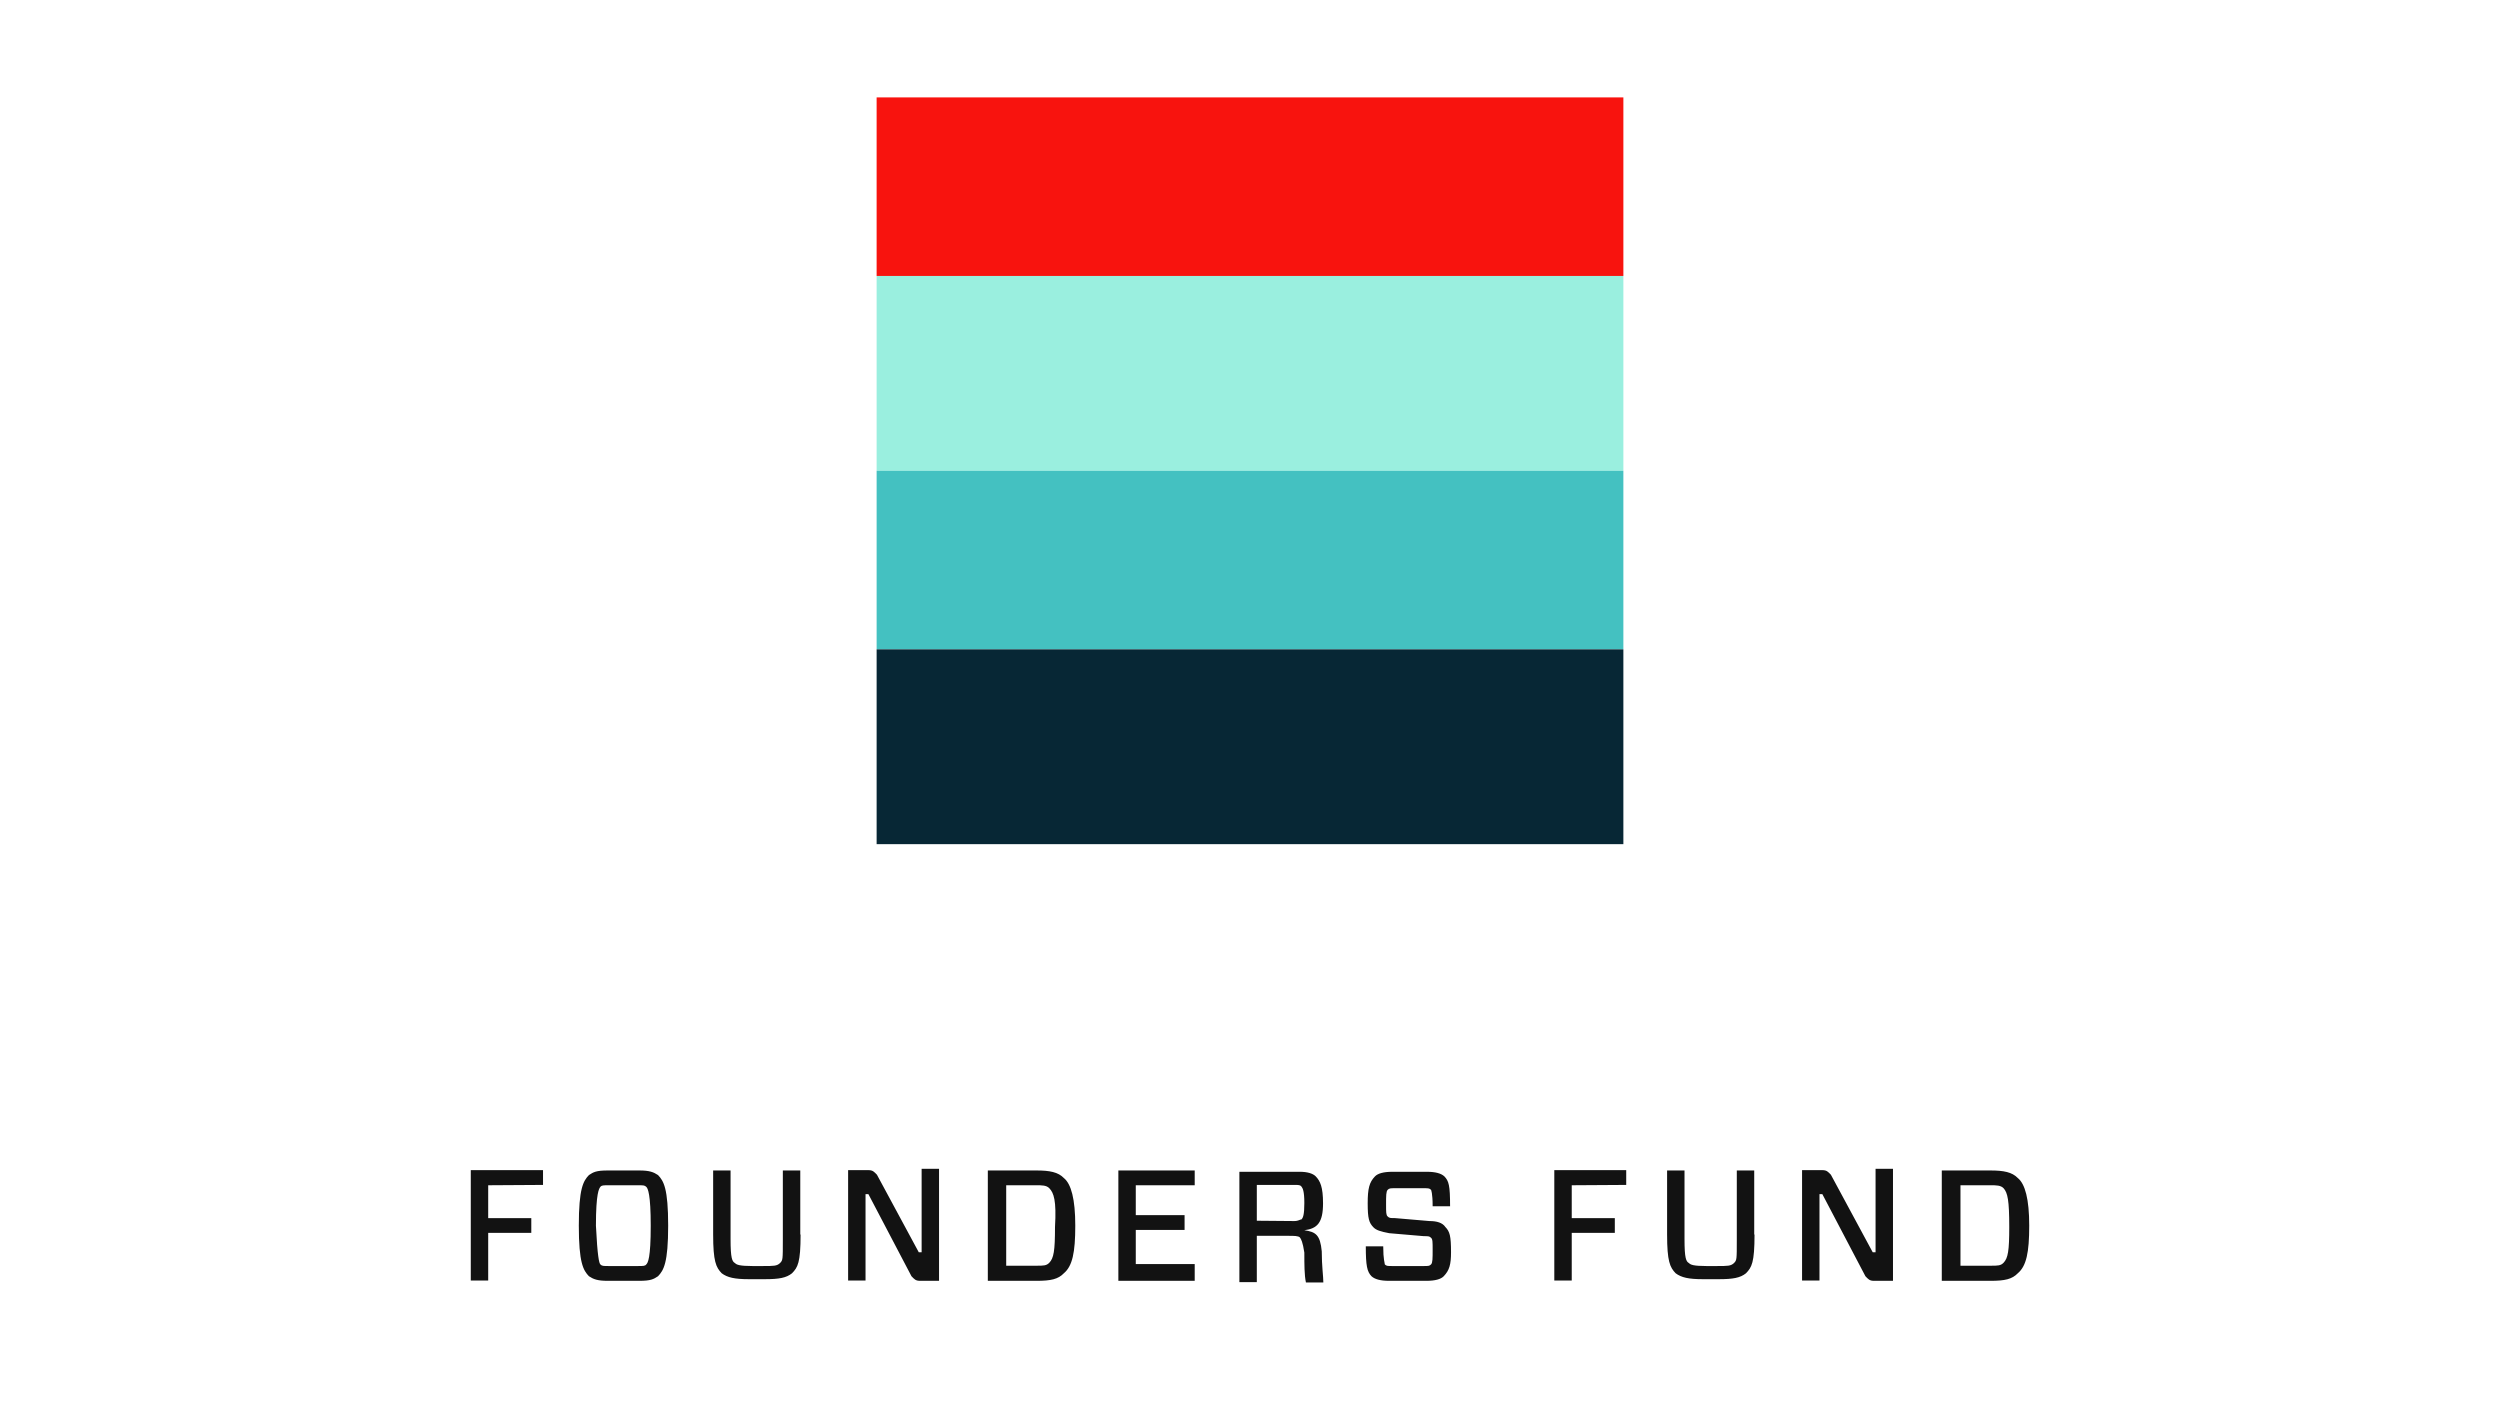
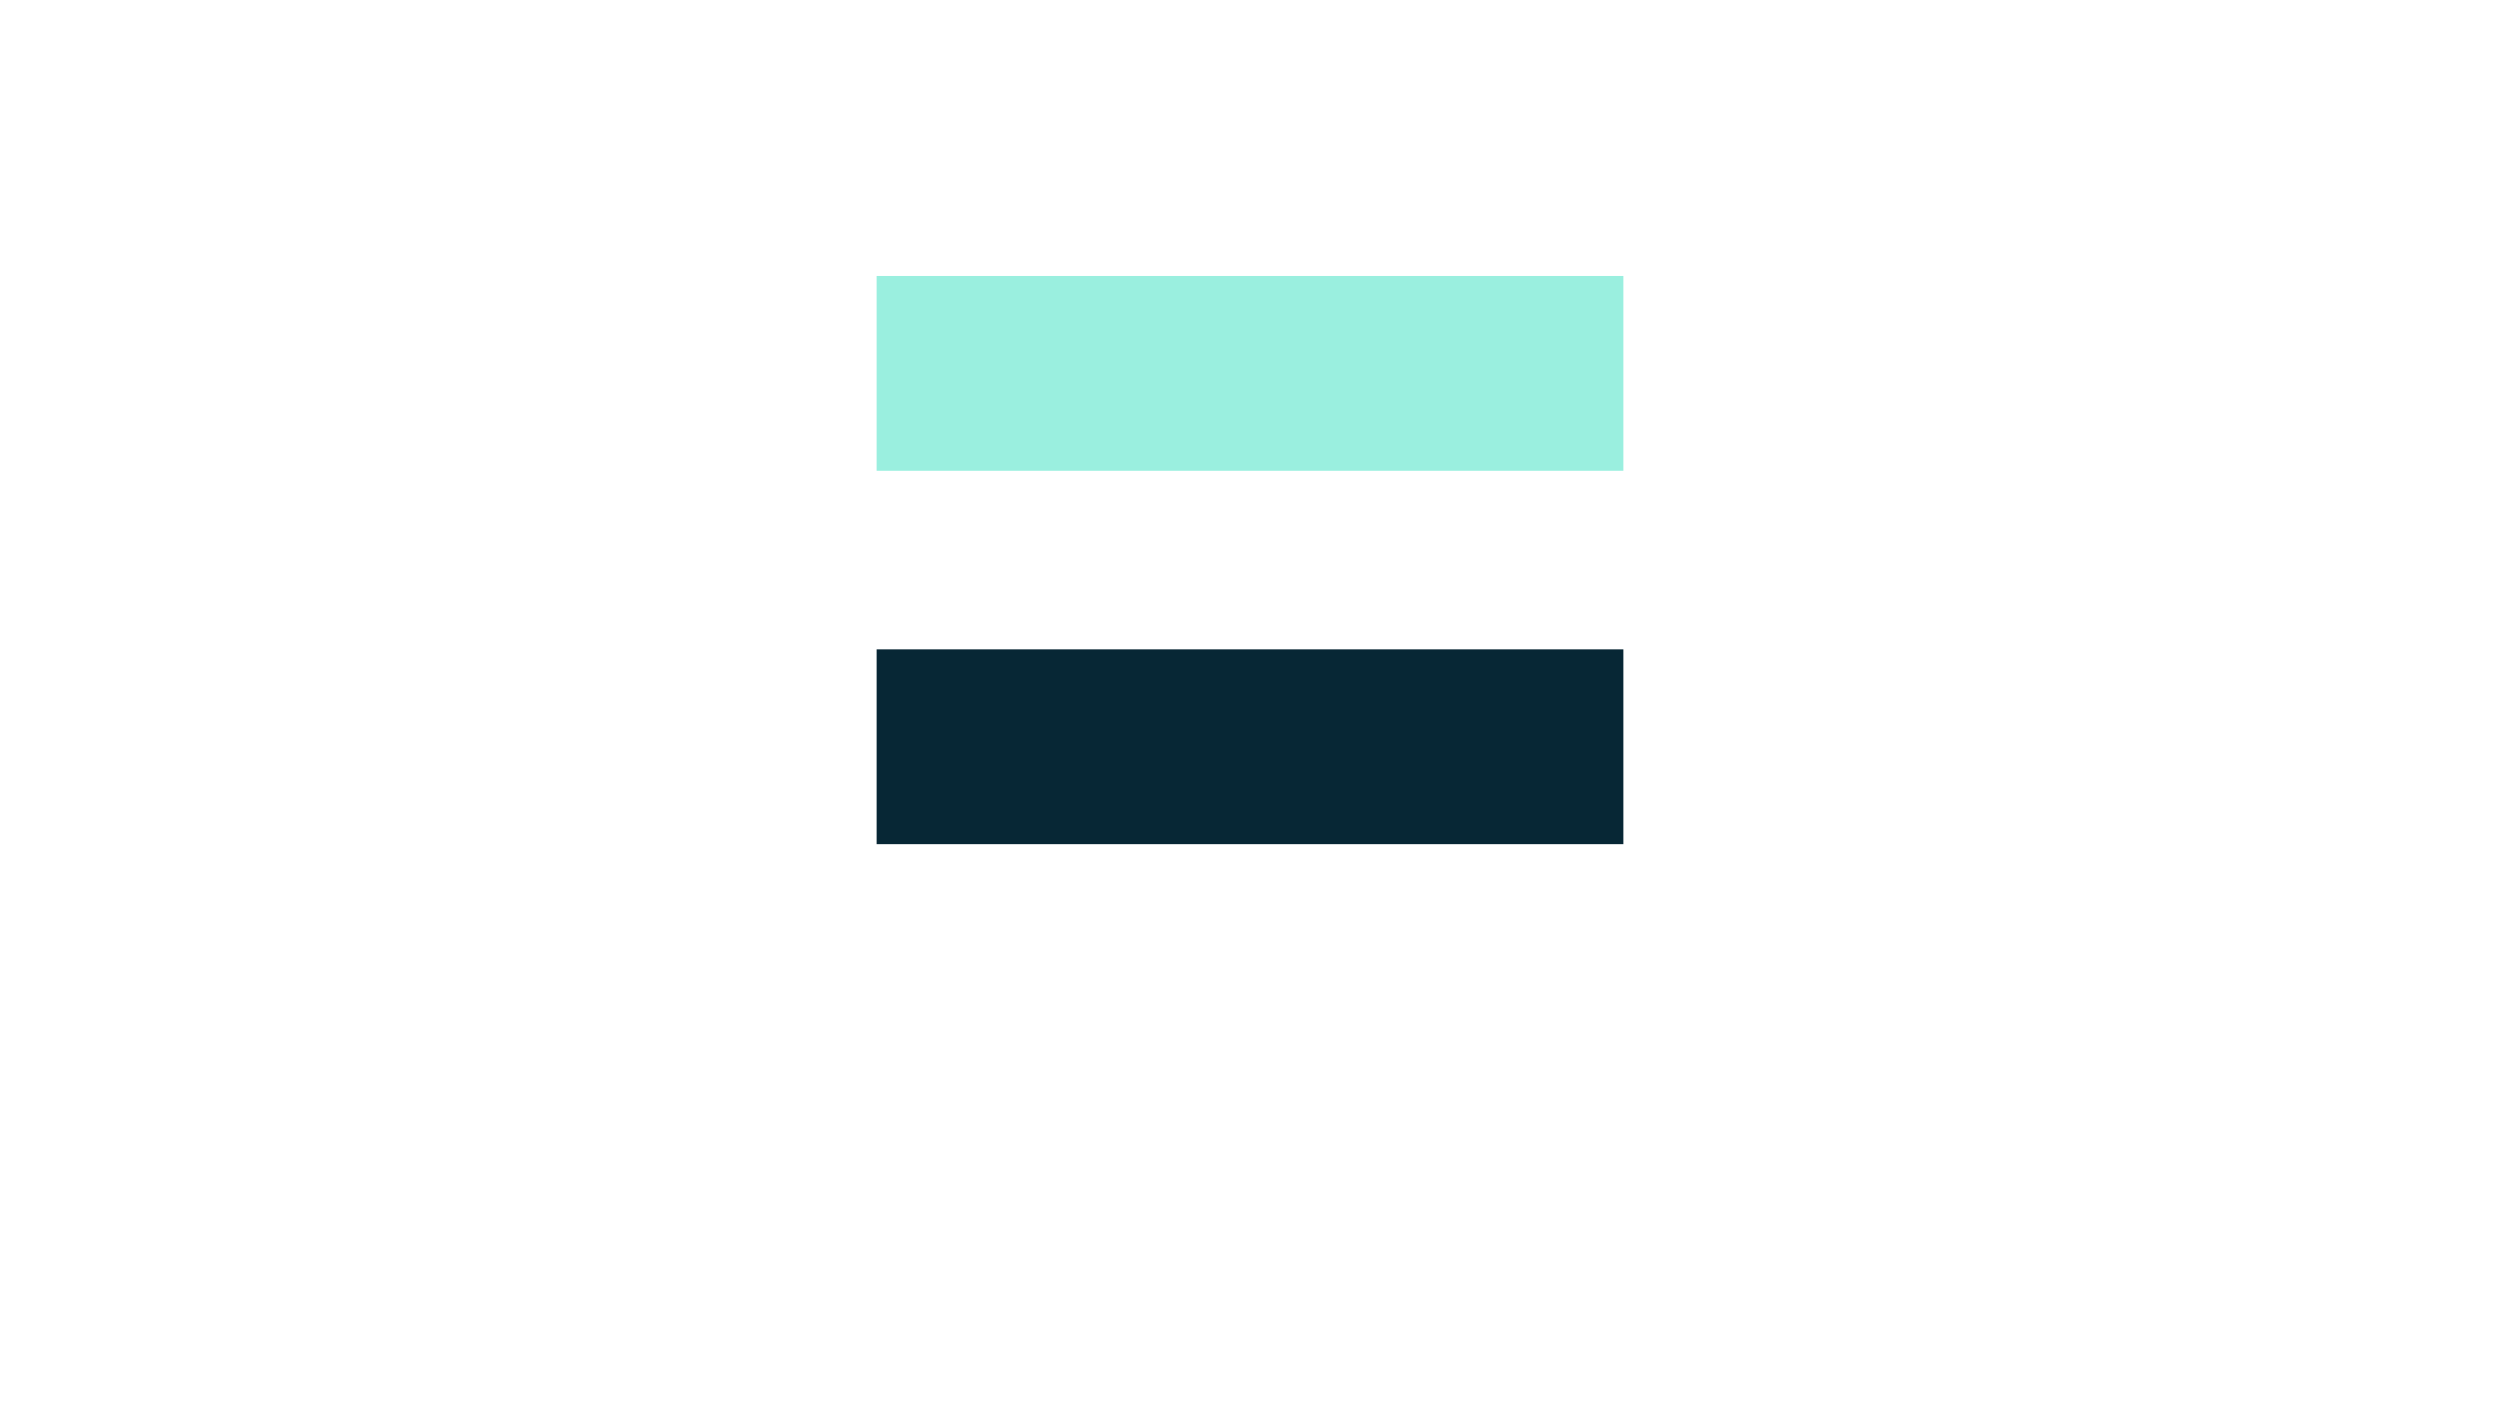
<svg xmlns="http://www.w3.org/2000/svg" width="154" height="87" viewBox="0 0 154 87" fill="none">
-   <path d="M100 6H54V17H100V6Z" fill="#F8130E" />
  <path d="M100 17H54V29H100V17Z" fill="#9AEFDF" />
-   <path d="M100 29H54V40H100V29Z" fill="#44C1C1" />
  <path d="M100 40H54V52H100V40Z" fill="#072735" />
-   <path d="M30.073 73.012V75.035H32.728V75.945H30.073V78.879H29V72.081H33.45V72.991L30.073 73.012ZM39.383 72.101C40.007 72.101 40.261 72.202 40.534 72.384C40.885 72.749 41.159 73.214 41.159 75.5C41.159 77.786 40.885 78.251 40.534 78.616C40.261 78.798 40.085 78.899 39.383 78.899H37.431C36.806 78.899 36.553 78.798 36.279 78.616C35.928 78.251 35.655 77.786 35.655 75.5C35.655 73.214 35.928 72.749 36.279 72.384C36.553 72.202 36.728 72.101 37.431 72.101H39.383ZM36.982 77.887C37.08 77.988 37.158 77.988 37.509 77.988H39.285C39.636 77.988 39.734 77.988 39.812 77.887C39.91 77.786 40.085 77.523 40.085 75.5C40.085 73.578 39.91 73.194 39.812 73.113C39.714 73.012 39.636 73.012 39.285 73.012H37.509C37.158 73.012 37.06 73.012 36.982 73.113C36.904 73.214 36.709 73.477 36.709 75.5C36.806 77.422 36.904 77.806 36.982 77.887ZM49.316 76.046C49.316 77.786 49.141 78.069 48.789 78.433C48.438 78.717 47.989 78.798 47.111 78.798H46.135C45.257 78.798 44.808 78.697 44.457 78.433C44.105 78.069 43.93 77.705 43.93 76.046V72.101H45.003V76.329C45.003 77.523 45.101 77.705 45.276 77.806C45.374 77.907 45.55 77.988 46.35 77.988H46.974C47.677 77.988 47.853 77.988 48.048 77.806C48.223 77.624 48.223 77.624 48.223 76.329V72.101H49.297V76.046H49.316ZM57.825 78.899H56.674C56.401 78.899 56.323 78.798 56.147 78.616L53.493 73.558H53.317V78.879H52.244V72.081H53.493C53.766 72.081 53.844 72.182 54.02 72.364L56.596 77.139H56.772V72H57.845V78.899H57.825ZM63.856 72.101C64.656 72.101 65.183 72.202 65.534 72.567C65.983 72.931 66.237 73.861 66.237 75.5C66.237 77.159 66.061 77.988 65.534 78.433C65.183 78.798 64.734 78.899 63.856 78.899H60.85V72.101H63.856ZM64.636 73.194C64.461 73.012 64.188 73.012 63.836 73.012H61.982V77.968H63.836C64.285 77.968 64.461 77.968 64.636 77.786C64.91 77.503 64.988 77.058 64.988 75.581C65.085 73.942 64.91 73.477 64.636 73.194ZM73.594 78.899H68.891V72.101H73.594V73.012H69.964V74.853H72.97V75.763H69.964V77.867H73.594V78.899ZM80.074 76.228C79.976 76.127 79.722 76.127 79.371 76.127H77.42V78.98H76.346V72.182H80.074C80.523 72.182 80.874 72.283 81.05 72.465C81.323 72.749 81.499 73.113 81.499 74.124C81.499 75.318 81.147 75.682 80.347 75.783C81.05 75.884 81.323 76.067 81.42 77.078C81.42 77.988 81.518 78.636 81.518 79H80.445C80.347 78.535 80.347 77.887 80.347 77.159C80.249 76.512 80.152 76.329 80.074 76.228ZM79.722 75.217C79.996 75.217 80.074 75.116 80.171 75.116C80.269 75.014 80.347 74.832 80.347 74.104C80.347 73.376 80.249 73.194 80.171 73.093C80.093 72.991 79.996 72.991 79.722 72.991H77.42V75.197L79.722 75.217ZM88.934 78.616C88.758 78.798 88.407 78.899 87.861 78.899H85.558C85.031 78.899 84.68 78.798 84.484 78.616C84.211 78.332 84.133 77.968 84.133 76.775H85.207C85.207 77.604 85.304 77.786 85.304 77.887C85.402 77.988 85.48 77.988 85.753 77.988H87.705C87.978 77.988 88.056 77.988 88.153 77.887C88.251 77.786 88.251 77.523 88.251 76.977C88.251 76.512 88.251 76.329 88.153 76.249C88.056 76.147 87.978 76.147 87.705 76.147L85.577 75.965C85.05 75.864 84.777 75.783 84.602 75.601C84.328 75.318 84.25 75.055 84.25 74.124C84.25 73.214 84.348 72.829 84.699 72.465C84.875 72.283 85.226 72.182 85.772 72.182H87.9C88.427 72.182 88.778 72.283 88.973 72.465C89.246 72.749 89.325 73.012 89.325 74.306H88.251C88.251 73.477 88.153 73.295 88.153 73.295C88.056 73.194 87.978 73.194 87.705 73.194H85.929C85.655 73.194 85.577 73.194 85.48 73.295C85.382 73.396 85.382 73.659 85.382 74.205C85.382 74.671 85.382 74.853 85.48 74.933C85.577 75.035 85.655 75.035 85.929 75.035L88.056 75.217C88.505 75.217 88.856 75.318 89.032 75.581C89.305 75.864 89.383 76.127 89.383 77.139C89.383 77.887 89.285 78.251 88.934 78.616ZM96.819 73.012V75.035H99.473V75.945H96.819V78.879H95.745V72.081H100.175V72.991L96.819 73.012ZM108.079 76.046C108.079 77.786 107.904 78.069 107.553 78.433C107.201 78.717 106.752 78.798 105.874 78.798H104.898C104.02 78.798 103.571 78.697 103.22 78.433C102.869 78.069 102.693 77.705 102.693 76.046V72.101H103.766V76.329C103.766 77.523 103.864 77.705 104.04 77.806C104.137 77.907 104.313 77.988 105.113 77.988H105.738C106.44 77.988 106.616 77.988 106.811 77.806C106.987 77.624 106.987 77.624 106.987 76.329V72.101H108.06V76.046H108.079ZM116.589 78.899H115.437C115.164 78.899 115.086 78.798 114.91 78.616L112.256 73.558H112.08V78.879H111.007V72.081H112.256C112.529 72.081 112.607 72.182 112.783 72.364L115.359 77.139H115.535V72H116.608V78.899H116.589ZM122.619 72.101C123.419 72.101 123.946 72.202 124.297 72.567C124.746 72.931 125 73.861 125 75.5C125 77.159 124.824 77.988 124.297 78.433C123.946 78.798 123.497 78.899 122.619 78.899H119.614V72.101H122.619ZM123.419 73.194C123.244 73.012 122.97 73.012 122.619 73.012H120.765V77.968H122.619C123.068 77.968 123.244 77.968 123.419 77.786C123.692 77.503 123.77 77.058 123.77 75.581C123.77 73.942 123.673 73.477 123.419 73.194Z" fill="#121212" />
</svg>